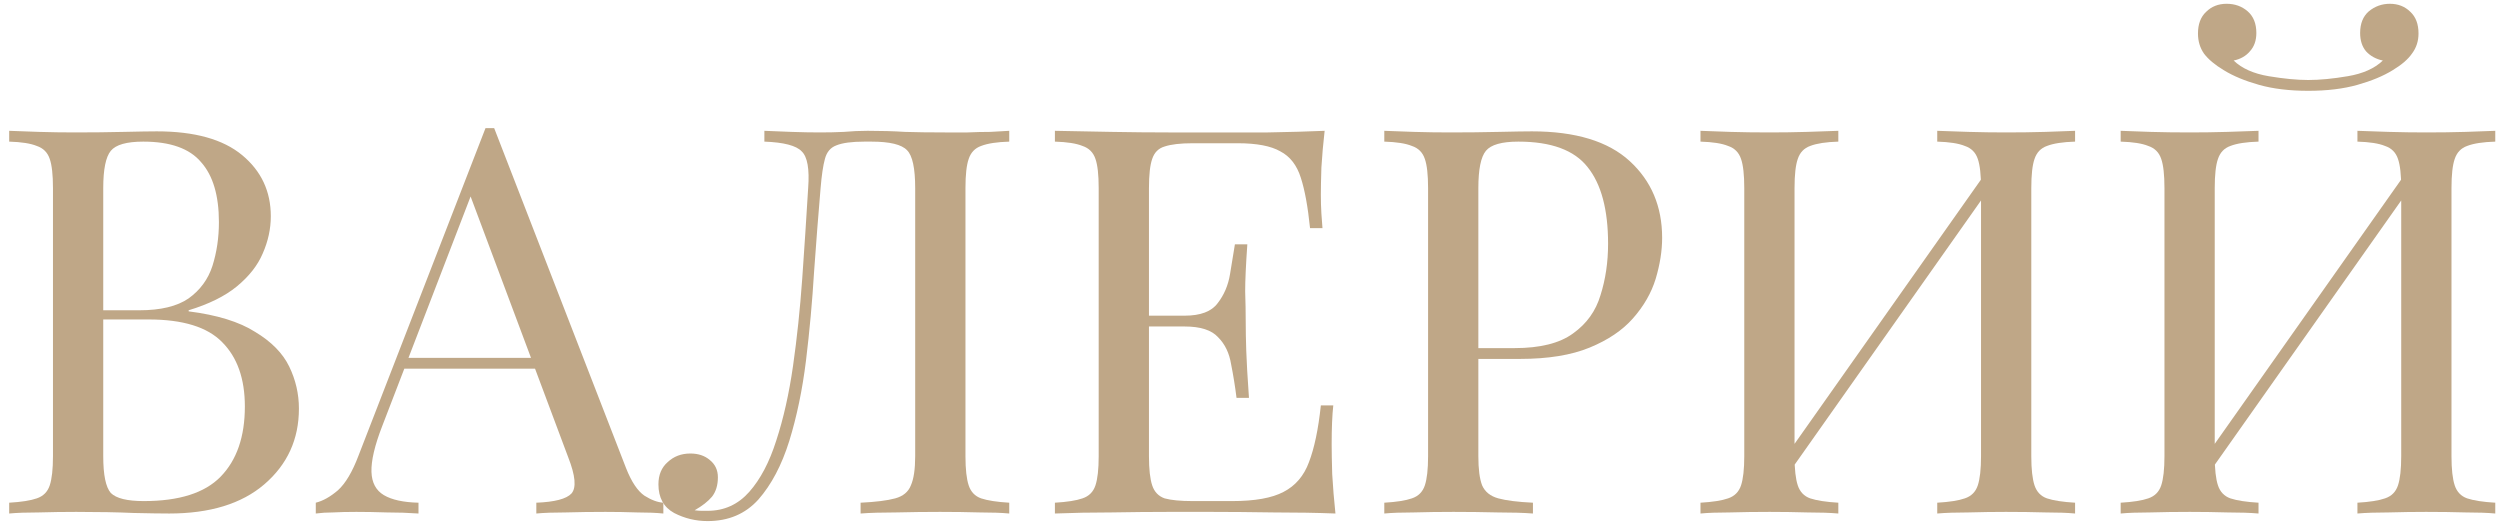
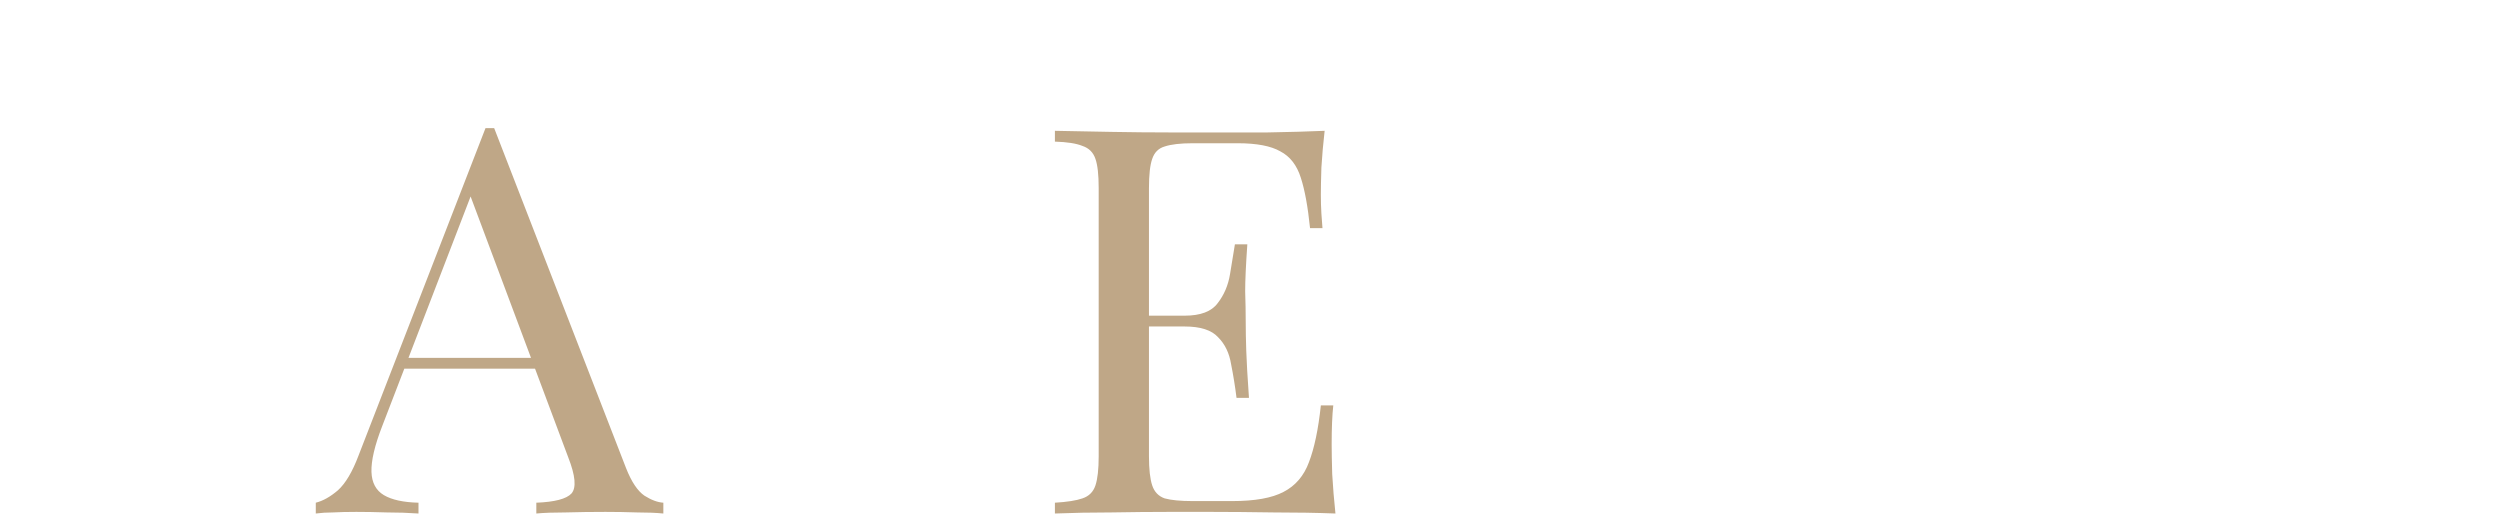
<svg xmlns="http://www.w3.org/2000/svg" width="185" height="39" viewBox="0 0 185 39" fill="none">
-   <path d="M0.68 9.68C1.24 9.707 1.973 9.733 2.88 9.76C3.787 9.787 4.68 9.8 5.56 9.8C6.813 9.8 8.013 9.787 9.16 9.76C10.307 9.733 11.12 9.72 11.6 9.72C14.4 9.72 16.507 10.307 17.92 11.48C19.333 12.653 20.04 14.16 20.04 16C20.04 16.933 19.84 17.853 19.44 18.76C19.067 19.64 18.427 20.453 17.52 21.2C16.64 21.92 15.453 22.507 13.96 22.96V23.04C16.067 23.307 17.707 23.813 18.88 24.56C20.08 25.28 20.92 26.133 21.4 27.12C21.88 28.107 22.12 29.147 22.12 30.24C22.12 32.507 21.267 34.373 19.56 35.84C17.88 37.28 15.533 38 12.52 38C11.933 38 11.053 37.987 9.88 37.96C8.707 37.907 7.293 37.88 5.64 37.88C4.707 37.88 3.787 37.893 2.88 37.92C1.973 37.92 1.24 37.947 0.68 38V37.2C1.587 37.147 2.267 37.04 2.72 36.88C3.2 36.72 3.52 36.4 3.68 35.92C3.84 35.44 3.92 34.72 3.92 33.76V13.92C3.92 12.933 3.84 12.213 3.68 11.76C3.52 11.28 3.2 10.96 2.72 10.8C2.267 10.613 1.587 10.507 0.68 10.48V9.68ZM10.6 10.48C9.373 10.48 8.573 10.707 8.2 11.16C7.827 11.613 7.64 12.533 7.64 13.92V33.76C7.64 35.147 7.827 36.053 8.2 36.48C8.6 36.88 9.413 37.08 10.64 37.08C13.253 37.08 15.147 36.48 16.32 35.28C17.52 34.053 18.12 32.32 18.12 30.08C18.12 28.027 17.56 26.44 16.44 25.32C15.347 24.2 13.533 23.64 11 23.64H6.88C6.88 23.64 6.88 23.533 6.88 23.32C6.88 23.08 6.88 22.96 6.88 22.96H10.32C11.893 22.96 13.107 22.667 13.96 22.08C14.813 21.467 15.4 20.667 15.72 19.68C16.04 18.667 16.2 17.587 16.2 16.44C16.2 14.467 15.76 12.987 14.88 12C14.027 10.987 12.6 10.48 10.6 10.48Z" fill="#BFA787" />
  <path d="M36.568 9.48L46.328 34.64C46.728 35.653 47.182 36.333 47.688 36.68C48.195 37 48.662 37.173 49.088 37.2V38C48.555 37.947 47.902 37.92 47.128 37.92C46.355 37.893 45.582 37.88 44.808 37.88C43.768 37.88 42.795 37.893 41.888 37.92C40.982 37.92 40.248 37.947 39.688 38V37.2C41.048 37.147 41.915 36.92 42.288 36.52C42.662 36.093 42.582 35.2 42.048 33.84L34.608 13.96L35.248 13.44L28.288 31.52C27.728 32.96 27.462 34.093 27.488 34.92C27.515 35.72 27.822 36.293 28.408 36.64C28.995 36.987 29.848 37.173 30.968 37.2V38C30.222 37.947 29.435 37.92 28.608 37.92C27.808 37.893 27.062 37.88 26.368 37.88C25.702 37.88 25.128 37.893 24.648 37.92C24.195 37.92 23.768 37.947 23.368 38V37.2C23.902 37.067 24.448 36.76 25.008 36.28C25.568 35.773 26.075 34.92 26.528 33.72L35.928 9.48C36.035 9.48 36.142 9.48 36.248 9.48C36.355 9.48 36.462 9.48 36.568 9.48ZM41.448 26.48V27.28H29.528L29.928 26.48H41.448Z" fill="#BFA787" />
-   <path d="M74.684 9.68V10.48C73.777 10.507 73.084 10.613 72.604 10.8C72.15 10.96 71.844 11.28 71.684 11.76C71.524 12.213 71.444 12.933 71.444 13.92V33.76C71.444 34.72 71.524 35.44 71.684 35.92C71.844 36.4 72.15 36.72 72.604 36.88C73.084 37.04 73.777 37.147 74.684 37.2V38C74.124 37.947 73.39 37.92 72.484 37.92C71.577 37.893 70.604 37.88 69.564 37.88C68.497 37.88 67.417 37.893 66.324 37.92C65.257 37.92 64.377 37.947 63.684 38V37.2C64.804 37.147 65.657 37.04 66.244 36.88C66.83 36.72 67.217 36.4 67.404 35.92C67.617 35.44 67.724 34.72 67.724 33.76V13.92C67.724 12.453 67.524 11.52 67.124 11.12C66.724 10.693 65.844 10.48 64.484 10.48H63.964C63.03 10.48 62.337 10.573 61.884 10.76C61.457 10.92 61.177 11.253 61.044 11.76C60.91 12.24 60.804 12.96 60.724 13.92C60.564 15.787 60.404 17.84 60.244 20.08C60.11 22.293 59.91 24.493 59.644 26.68C59.377 28.84 58.964 30.827 58.404 32.64C57.844 34.427 57.084 35.867 56.124 36.96C55.164 38.027 53.91 38.56 52.364 38.56C51.484 38.56 50.657 38.36 49.884 37.96C49.11 37.533 48.724 36.827 48.724 35.84C48.724 35.147 48.95 34.6 49.404 34.2C49.857 33.773 50.417 33.56 51.084 33.56C51.67 33.56 52.15 33.72 52.524 34.04C52.924 34.36 53.124 34.787 53.124 35.32C53.124 35.907 52.977 36.387 52.684 36.76C52.39 37.107 51.964 37.44 51.404 37.76C51.59 37.787 51.764 37.8 51.924 37.8C52.11 37.8 52.257 37.8 52.364 37.8C53.59 37.8 54.617 37.333 55.444 36.4C56.27 35.467 56.937 34.2 57.444 32.6C57.977 30.973 58.39 29.133 58.684 27.08C58.977 25.027 59.204 22.88 59.364 20.64C59.524 18.373 59.67 16.133 59.804 13.92C59.91 12.507 59.75 11.6 59.324 11.2C58.924 10.773 58.004 10.533 56.564 10.48V9.68C57.124 9.707 57.79 9.733 58.564 9.76C59.337 9.787 60.044 9.8 60.684 9.8C61.297 9.8 61.884 9.787 62.444 9.76C63.03 9.707 63.617 9.68 64.204 9.68C65.217 9.68 66.137 9.707 66.964 9.76C67.79 9.787 68.777 9.8 69.924 9.8C70.457 9.8 71.017 9.8 71.604 9.8C72.19 9.773 72.75 9.76 73.284 9.76C73.844 9.733 74.31 9.707 74.684 9.68Z" fill="#BFA787" />
  <path d="M98.023 9.68C97.916 10.613 97.836 11.52 97.783 12.4C97.756 13.28 97.743 13.947 97.743 14.4C97.743 14.88 97.756 15.347 97.783 15.8C97.809 16.227 97.836 16.587 97.863 16.88H96.943C96.783 15.307 96.556 14.067 96.263 13.16C95.969 12.227 95.463 11.573 94.743 11.2C94.049 10.8 92.996 10.6 91.583 10.6H88.263C87.356 10.6 86.663 10.68 86.183 10.84C85.73 10.973 85.423 11.28 85.263 11.76C85.103 12.213 85.023 12.933 85.023 13.92V33.76C85.023 34.72 85.103 35.44 85.263 35.92C85.423 36.4 85.73 36.72 86.183 36.88C86.663 37.013 87.356 37.08 88.263 37.08H91.183C92.863 37.08 94.129 36.853 94.983 36.4C95.863 35.947 96.49 35.213 96.863 34.2C97.263 33.16 97.556 31.76 97.743 30H98.663C98.583 30.72 98.543 31.68 98.543 32.88C98.543 33.387 98.556 34.12 98.583 35.08C98.636 36.013 98.716 36.987 98.823 38C97.463 37.947 95.93 37.92 94.223 37.92C92.516 37.893 90.996 37.88 89.663 37.88C88.863 37.88 87.796 37.88 86.463 37.88C85.156 37.88 83.756 37.893 82.263 37.92C80.769 37.92 79.37 37.947 78.063 38V37.2C78.969 37.147 79.65 37.04 80.103 36.88C80.583 36.72 80.903 36.4 81.063 35.92C81.223 35.44 81.303 34.72 81.303 33.76V13.92C81.303 12.933 81.223 12.213 81.063 11.76C80.903 11.28 80.583 10.96 80.103 10.8C79.65 10.613 78.969 10.507 78.063 10.48V9.68C79.37 9.707 80.769 9.733 82.263 9.76C83.756 9.787 85.156 9.8 86.463 9.8C87.796 9.8 88.863 9.8 89.663 9.8C90.889 9.8 92.276 9.8 93.823 9.8C95.396 9.773 96.796 9.733 98.023 9.68ZM91.143 23.36C91.143 23.36 91.143 23.493 91.143 23.76C91.143 24.027 91.143 24.16 91.143 24.16H83.823C83.823 24.16 83.823 24.027 83.823 23.76C83.823 23.493 83.823 23.36 83.823 23.36H91.143ZM92.303 18.08C92.196 19.6 92.143 20.76 92.143 21.56C92.169 22.36 92.183 23.093 92.183 23.76C92.183 24.427 92.196 25.16 92.223 25.96C92.249 26.76 92.316 27.92 92.423 29.44H91.503C91.396 28.587 91.263 27.76 91.103 26.96C90.969 26.133 90.65 25.467 90.143 24.96C89.663 24.427 88.836 24.16 87.663 24.16V23.36C88.836 23.36 89.65 23.053 90.103 22.44C90.583 21.827 90.889 21.107 91.023 20.28C91.156 19.453 91.276 18.72 91.383 18.08H92.303Z" fill="#BFA787" />
-   <path d="M102.438 9.68C102.998 9.707 103.731 9.733 104.638 9.76C105.544 9.787 106.438 9.8 107.318 9.8C108.571 9.8 109.771 9.787 110.918 9.76C112.064 9.733 112.878 9.72 113.358 9.72C116.584 9.72 118.998 10.453 120.598 11.92C122.198 13.387 122.998 15.28 122.998 17.6C122.998 18.56 122.838 19.573 122.518 20.64C122.198 21.68 121.638 22.653 120.838 23.56C120.064 24.44 118.998 25.16 117.638 25.72C116.278 26.28 114.558 26.56 112.478 26.56H108.638V25.76H112.078C113.971 25.76 115.411 25.4 116.398 24.68C117.411 23.96 118.091 23.013 118.438 21.84C118.811 20.667 118.998 19.4 118.998 18.04C118.998 15.507 118.491 13.613 117.478 12.36C116.491 11.107 114.784 10.48 112.358 10.48C111.131 10.48 110.331 10.707 109.958 11.16C109.584 11.613 109.398 12.533 109.398 13.92V33.76C109.398 34.72 109.491 35.44 109.678 35.92C109.891 36.4 110.291 36.72 110.878 36.88C111.464 37.04 112.318 37.147 113.438 37.2V38C112.744 37.947 111.864 37.92 110.798 37.92C109.731 37.893 108.651 37.88 107.558 37.88C106.518 37.88 105.544 37.893 104.638 37.92C103.731 37.92 102.998 37.947 102.438 38V37.2C103.344 37.147 104.024 37.04 104.478 36.88C104.958 36.72 105.278 36.4 105.438 35.92C105.598 35.44 105.678 34.72 105.678 33.76V13.92C105.678 12.933 105.598 12.213 105.438 11.76C105.278 11.28 104.958 10.96 104.478 10.8C104.024 10.613 103.344 10.507 102.438 10.48V9.68Z" fill="#BFA787" />
-   <path d="M136.036 9.68V10.48C135.13 10.507 134.436 10.613 133.956 10.8C133.503 10.96 133.196 11.28 133.036 11.76C132.876 12.213 132.796 12.933 132.796 13.92V33.76C132.796 34.72 132.876 35.44 133.036 35.92C133.196 36.4 133.503 36.72 133.956 36.88C134.436 37.04 135.13 37.147 136.036 37.2V38C135.423 37.947 134.65 37.92 133.716 37.92C132.81 37.893 131.89 37.88 130.956 37.88C129.916 37.88 128.943 37.893 128.036 37.92C127.13 37.92 126.396 37.947 125.836 38V37.2C126.743 37.147 127.423 37.04 127.876 36.88C128.356 36.72 128.676 36.4 128.836 35.92C128.996 35.44 129.076 34.72 129.076 33.76V13.92C129.076 12.933 128.996 12.213 128.836 11.76C128.676 11.28 128.356 10.96 127.876 10.8C127.423 10.613 126.743 10.507 125.836 10.48V9.68C126.396 9.707 127.13 9.733 128.036 9.76C128.943 9.787 129.916 9.8 130.956 9.8C131.89 9.8 132.81 9.787 133.716 9.76C134.65 9.733 135.423 9.707 136.036 9.68ZM147.276 12.32C147.276 12.32 147.263 12.467 147.236 12.76C147.21 13.027 147.183 13.307 147.156 13.6C147.156 13.893 147.156 14.04 147.156 14.04L131.156 36.72L131.276 35L147.276 12.32ZM153.556 9.68V10.48C152.65 10.507 151.956 10.613 151.476 10.8C151.023 10.96 150.716 11.28 150.556 11.76C150.396 12.213 150.316 12.933 150.316 13.92V33.76C150.316 34.72 150.396 35.44 150.556 35.92C150.716 36.4 151.023 36.72 151.476 36.88C151.956 37.04 152.65 37.147 153.556 37.2V38C152.996 37.947 152.263 37.92 151.356 37.92C150.45 37.893 149.476 37.88 148.436 37.88C147.53 37.88 146.61 37.893 145.676 37.92C144.743 37.92 143.97 37.947 143.356 38V37.2C144.263 37.147 144.943 37.04 145.396 36.88C145.876 36.72 146.196 36.4 146.356 35.92C146.516 35.44 146.596 34.72 146.596 33.76V13.92C146.596 12.933 146.516 12.213 146.356 11.76C146.196 11.28 145.876 10.96 145.396 10.8C144.943 10.613 144.263 10.507 143.356 10.48V9.68C143.97 9.707 144.743 9.733 145.676 9.76C146.61 9.787 147.53 9.8 148.436 9.8C149.476 9.8 150.45 9.787 151.356 9.76C152.263 9.733 152.996 9.707 153.556 9.68Z" fill="#BFA787" />
-   <path d="M167.13 9.68V10.48C166.223 10.507 165.53 10.613 165.05 10.8C164.597 10.96 164.29 11.28 164.13 11.76C163.97 12.213 163.89 12.933 163.89 13.92V33.76C163.89 34.72 163.97 35.44 164.13 35.92C164.29 36.4 164.597 36.72 165.05 36.88C165.53 37.04 166.223 37.147 167.13 37.2V38C166.517 37.947 165.743 37.92 164.81 37.92C163.903 37.893 162.983 37.88 162.05 37.88C161.01 37.88 160.037 37.893 159.13 37.92C158.223 37.92 157.49 37.947 156.93 38V37.2C157.837 37.147 158.517 37.04 158.97 36.88C159.45 36.72 159.77 36.4 159.93 35.92C160.09 35.44 160.17 34.72 160.17 33.76V13.92C160.17 12.933 160.09 12.213 159.93 11.76C159.77 11.28 159.45 10.96 158.97 10.8C158.517 10.613 157.837 10.507 156.93 10.48V9.68C157.49 9.707 158.223 9.733 159.13 9.76C160.037 9.787 161.01 9.8 162.05 9.8C162.983 9.8 163.903 9.787 164.81 9.76C165.743 9.733 166.517 9.707 167.13 9.68ZM178.37 12.32C178.37 12.32 178.357 12.467 178.33 12.76C178.303 13.027 178.277 13.307 178.25 13.6C178.25 13.893 178.25 14.04 178.25 14.04L162.25 36.72L162.37 35L178.37 12.32ZM184.65 9.68V10.48C183.743 10.507 183.05 10.613 182.57 10.8C182.117 10.96 181.81 11.28 181.65 11.76C181.49 12.213 181.41 12.933 181.41 13.92V33.76C181.41 34.72 181.49 35.44 181.65 35.92C181.81 36.4 182.117 36.72 182.57 36.88C183.05 37.04 183.743 37.147 184.65 37.2V38C184.09 37.947 183.357 37.92 182.45 37.92C181.543 37.893 180.57 37.88 179.53 37.88C178.623 37.88 177.703 37.893 176.77 37.92C175.837 37.92 175.063 37.947 174.45 38V37.2C175.357 37.147 176.037 37.04 176.49 36.88C176.97 36.72 177.29 36.4 177.45 35.92C177.61 35.44 177.69 34.72 177.69 33.76V13.92C177.69 12.933 177.61 12.213 177.45 11.76C177.29 11.28 176.97 10.96 176.49 10.8C176.037 10.613 175.357 10.507 174.45 10.48V9.68C175.063 9.707 175.837 9.733 176.77 9.76C177.703 9.787 178.623 9.8 179.53 9.8C180.57 9.8 181.543 9.787 182.45 9.76C183.357 9.733 184.09 9.707 184.65 9.68ZM176.85 0.28C177.463 0.28 177.97 0.48 178.37 0.88C178.77 1.253 178.97 1.787 178.97 2.48C178.97 3.04 178.81 3.533 178.49 3.96C178.197 4.387 177.717 4.8 177.05 5.2C176.357 5.627 175.49 5.987 174.45 6.28C173.41 6.573 172.197 6.72 170.81 6.72C169.423 6.72 168.21 6.573 167.17 6.28C166.13 5.987 165.263 5.627 164.57 5.2C163.903 4.8 163.41 4.387 163.09 3.96C162.797 3.533 162.65 3.04 162.65 2.48C162.65 1.787 162.85 1.253 163.25 0.88C163.65 0.48 164.157 0.28 164.77 0.28C165.383 0.28 165.903 0.467 166.33 0.84C166.757 1.213 166.97 1.747 166.97 2.44C166.97 3 166.81 3.453 166.49 3.8C166.197 4.147 165.797 4.373 165.29 4.48C165.903 5.067 166.77 5.453 167.89 5.64C169.01 5.827 169.983 5.92 170.81 5.92C171.663 5.92 172.637 5.827 173.73 5.64C174.85 5.453 175.717 5.067 176.33 4.48C175.823 4.373 175.41 4.147 175.09 3.8C174.797 3.453 174.65 3 174.65 2.44C174.65 1.747 174.863 1.213 175.29 0.84C175.743 0.467 176.263 0.28 176.85 0.28Z" fill="#BFA787" />
</svg>